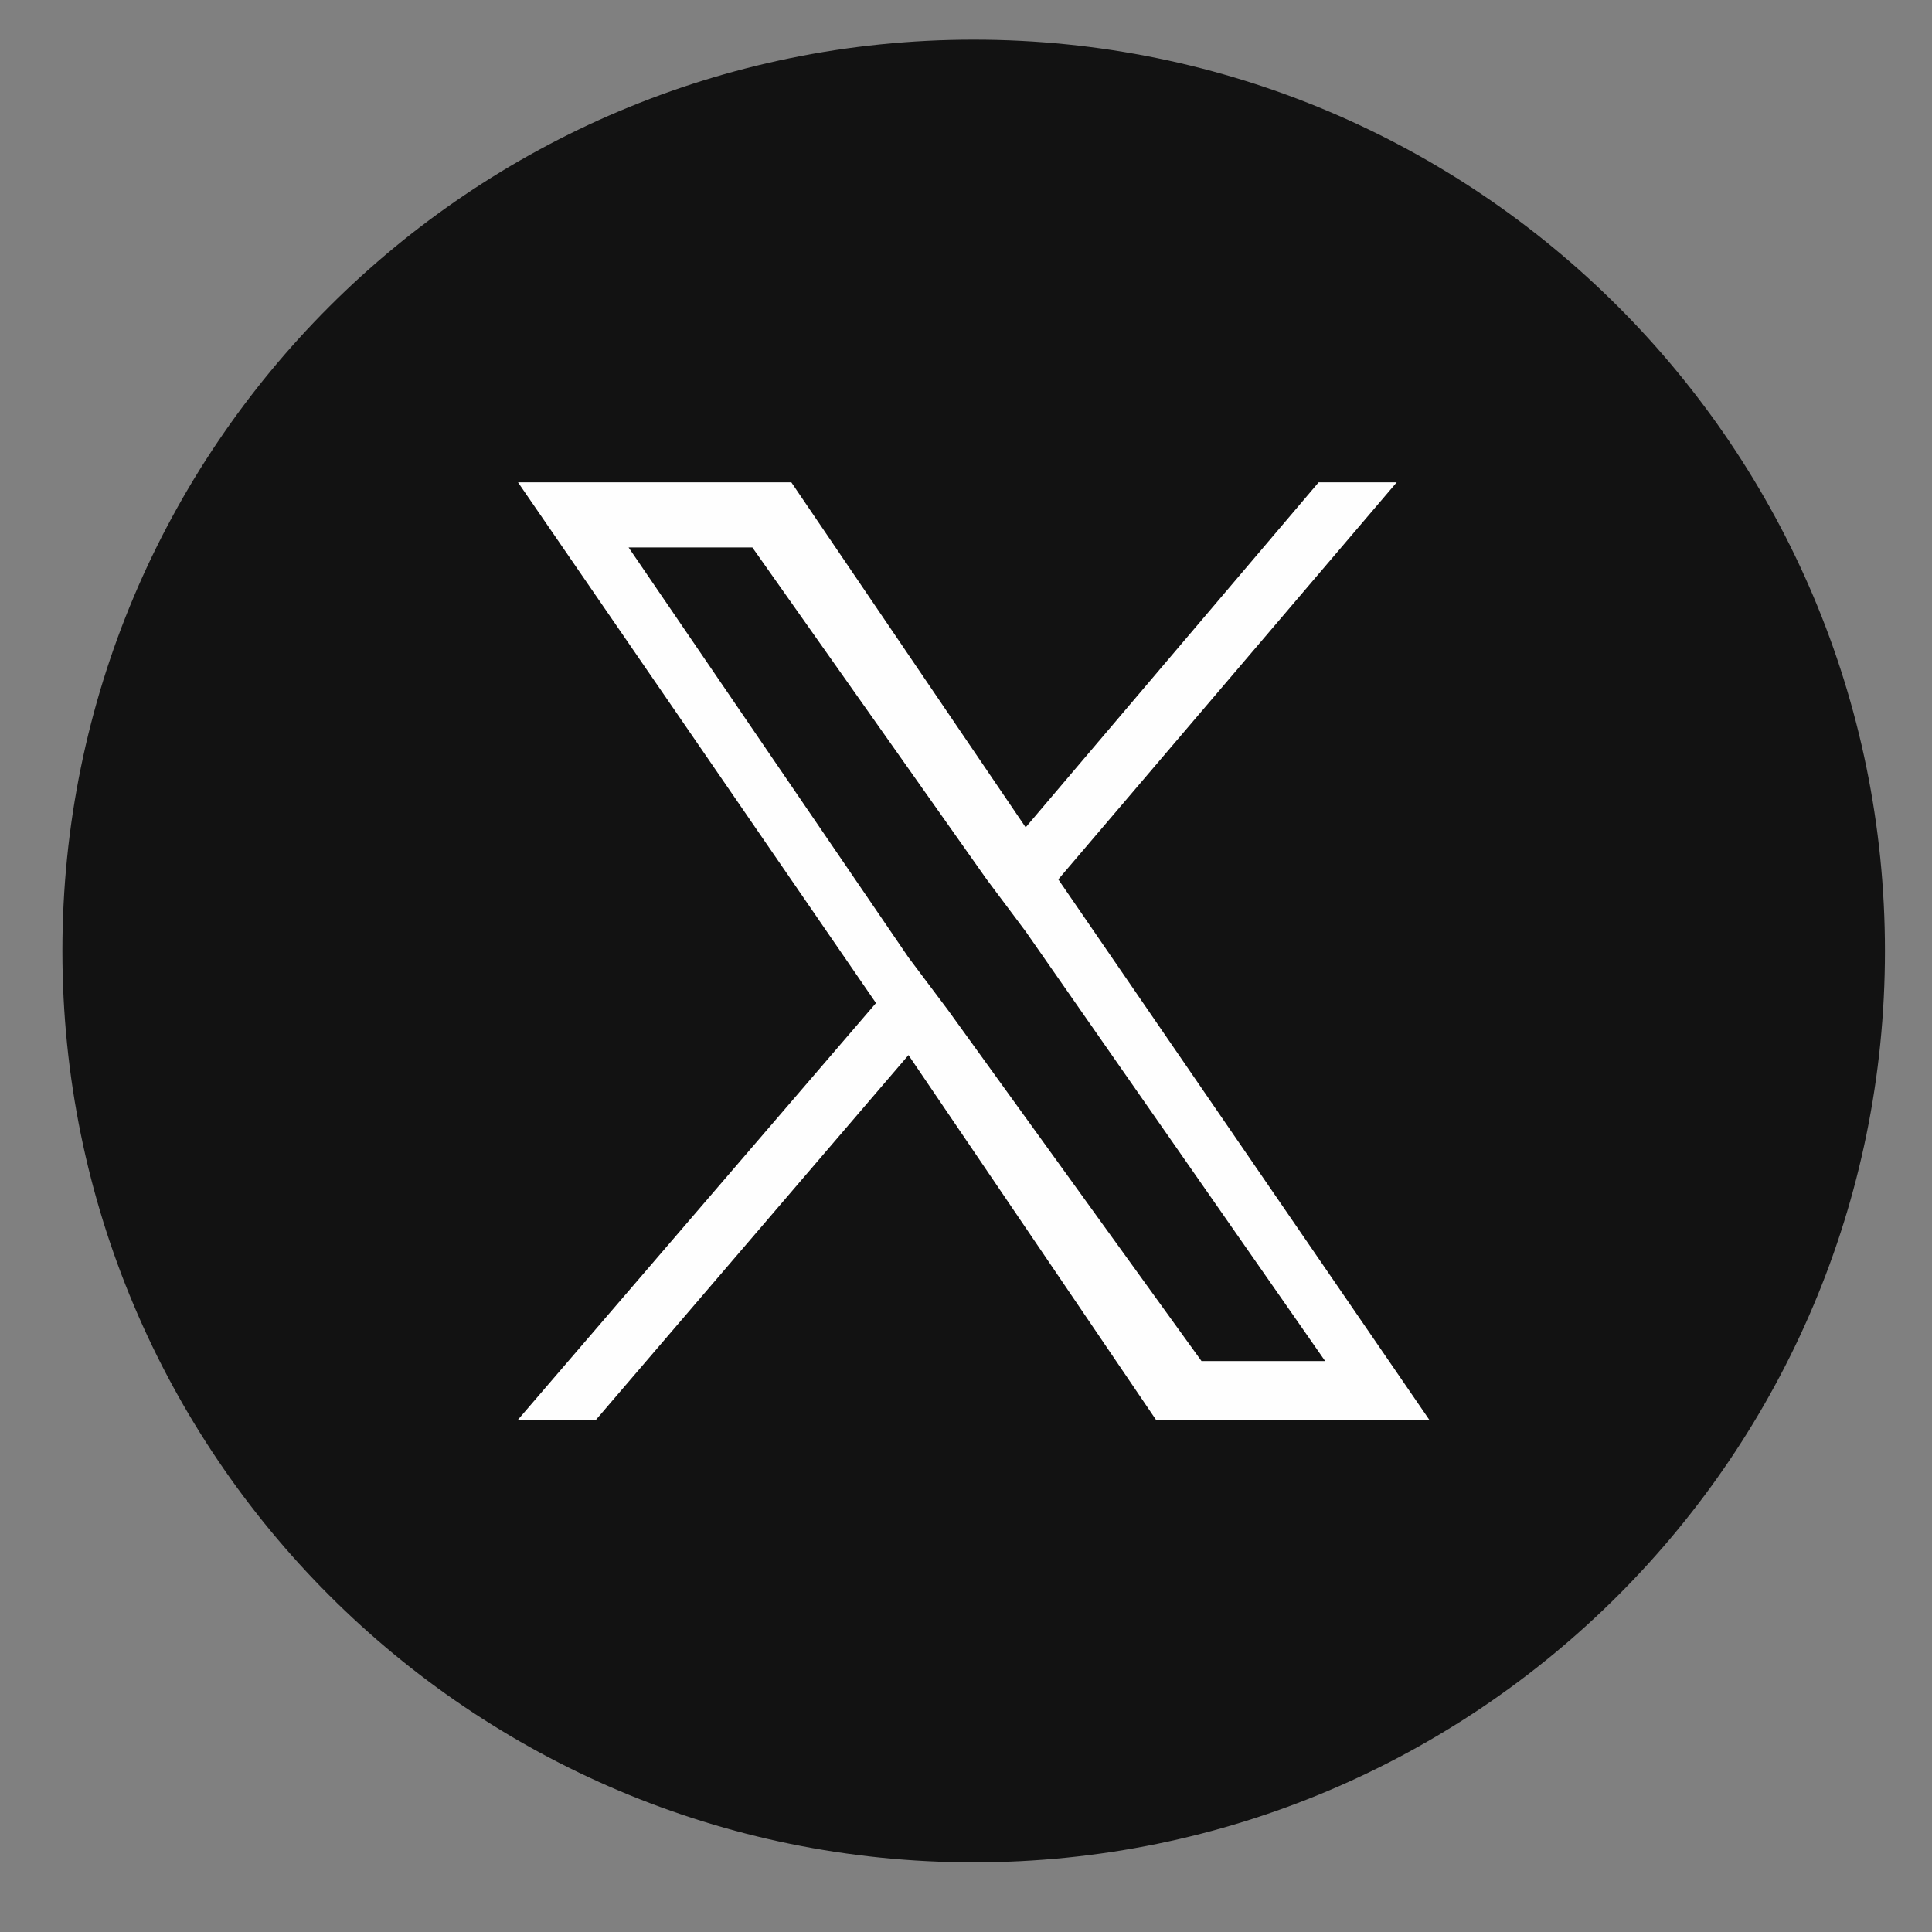
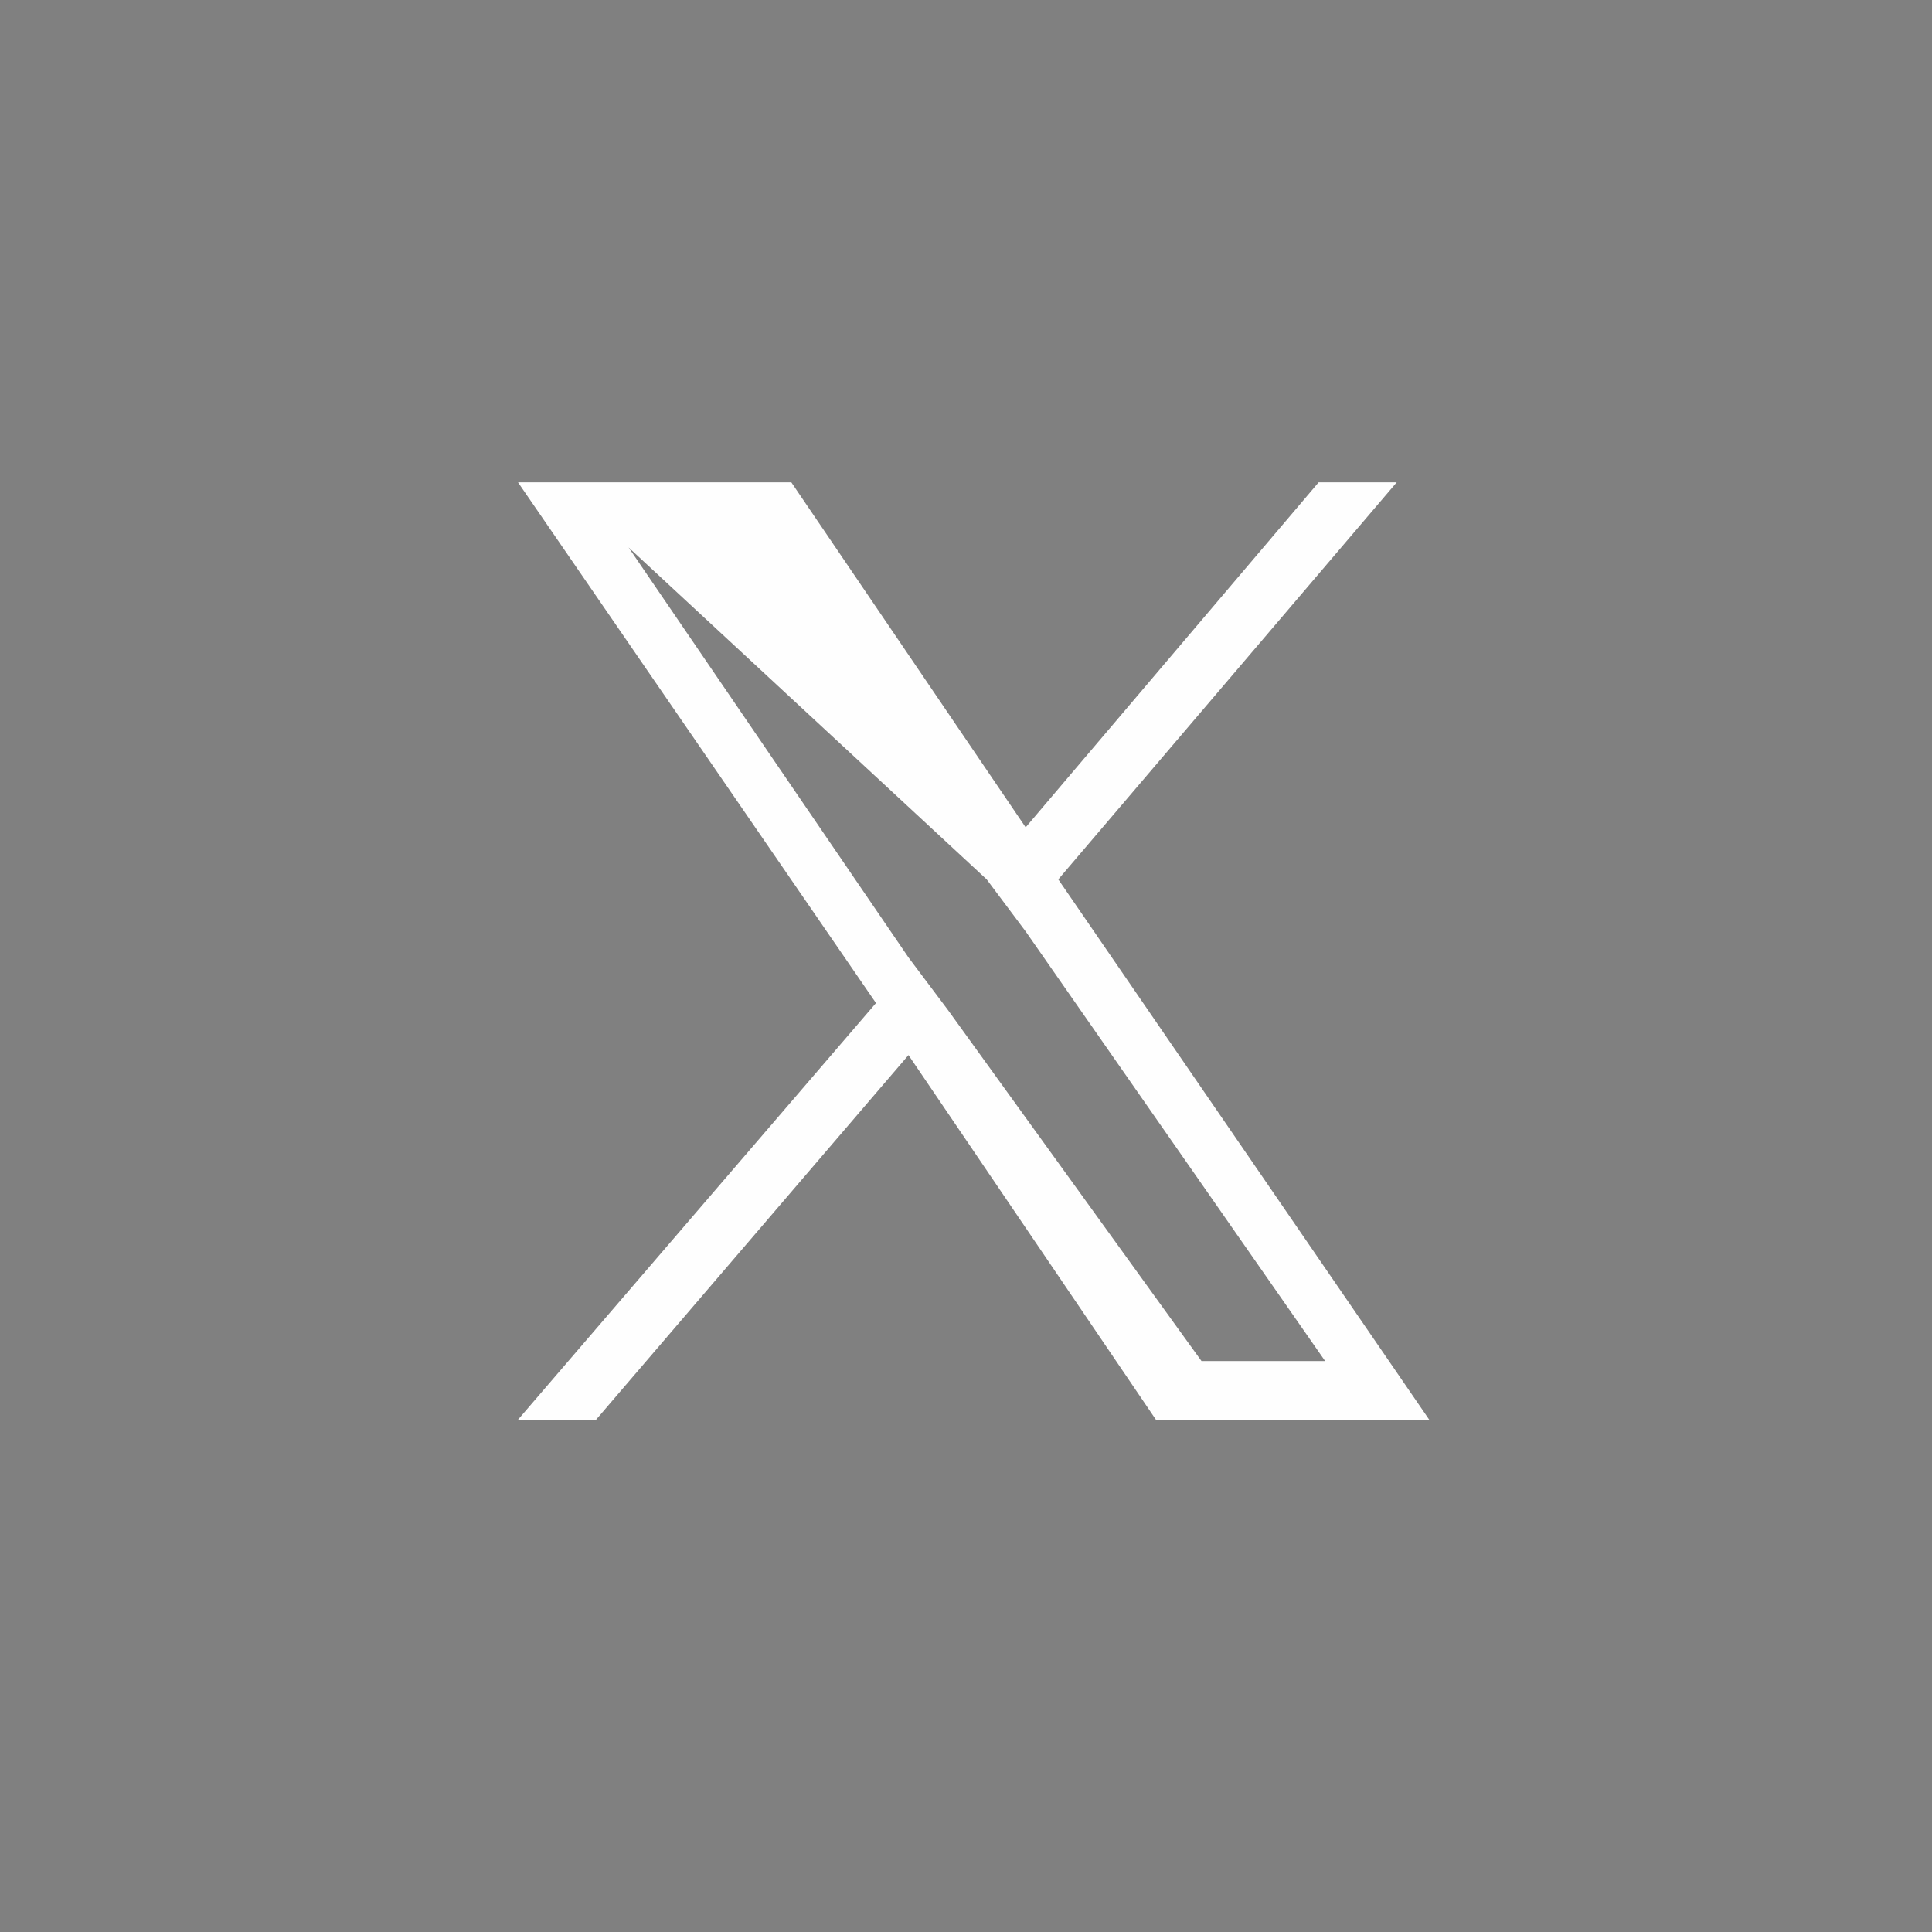
<svg xmlns="http://www.w3.org/2000/svg" width="17" height="17" viewBox="0 0 17 17" fill="none">
  <rect x="0" y="0" width="17" height="17" fill="#808080" stroke="none" />
-   <path d="M8.568 16.387C12.996 16.387 16.586 12.797 16.586 8.368C16.586 3.939 12.996 0.349 8.568 0.349C4.139 0.349 0.549 3.939 0.549 8.368C0.549 12.797 4.139 16.387 8.568 16.387Z" fill="#121212" />
-   <path d="M9.312 7.738L12.29 4.244H11.603L9.025 7.28L6.963 4.244H4.558L7.708 8.826L4.558 12.492H5.245L7.994 9.284L10.171 12.492H12.576L9.312 7.738ZM8.338 8.883L7.994 8.425L5.531 4.817H6.62L8.682 7.738L9.025 8.196L11.66 11.976H10.572L8.338 8.883Z" fill="#FEFEFE" />
+   <path d="M9.312 7.738L12.29 4.244H11.603L9.025 7.28L6.963 4.244H4.558L7.708 8.826L4.558 12.492H5.245L7.994 9.284L10.171 12.492H12.576L9.312 7.738ZM8.338 8.883L7.994 8.425L5.531 4.817L8.682 7.738L9.025 8.196L11.66 11.976H10.572L8.338 8.883Z" fill="#FEFEFE" />
</svg>